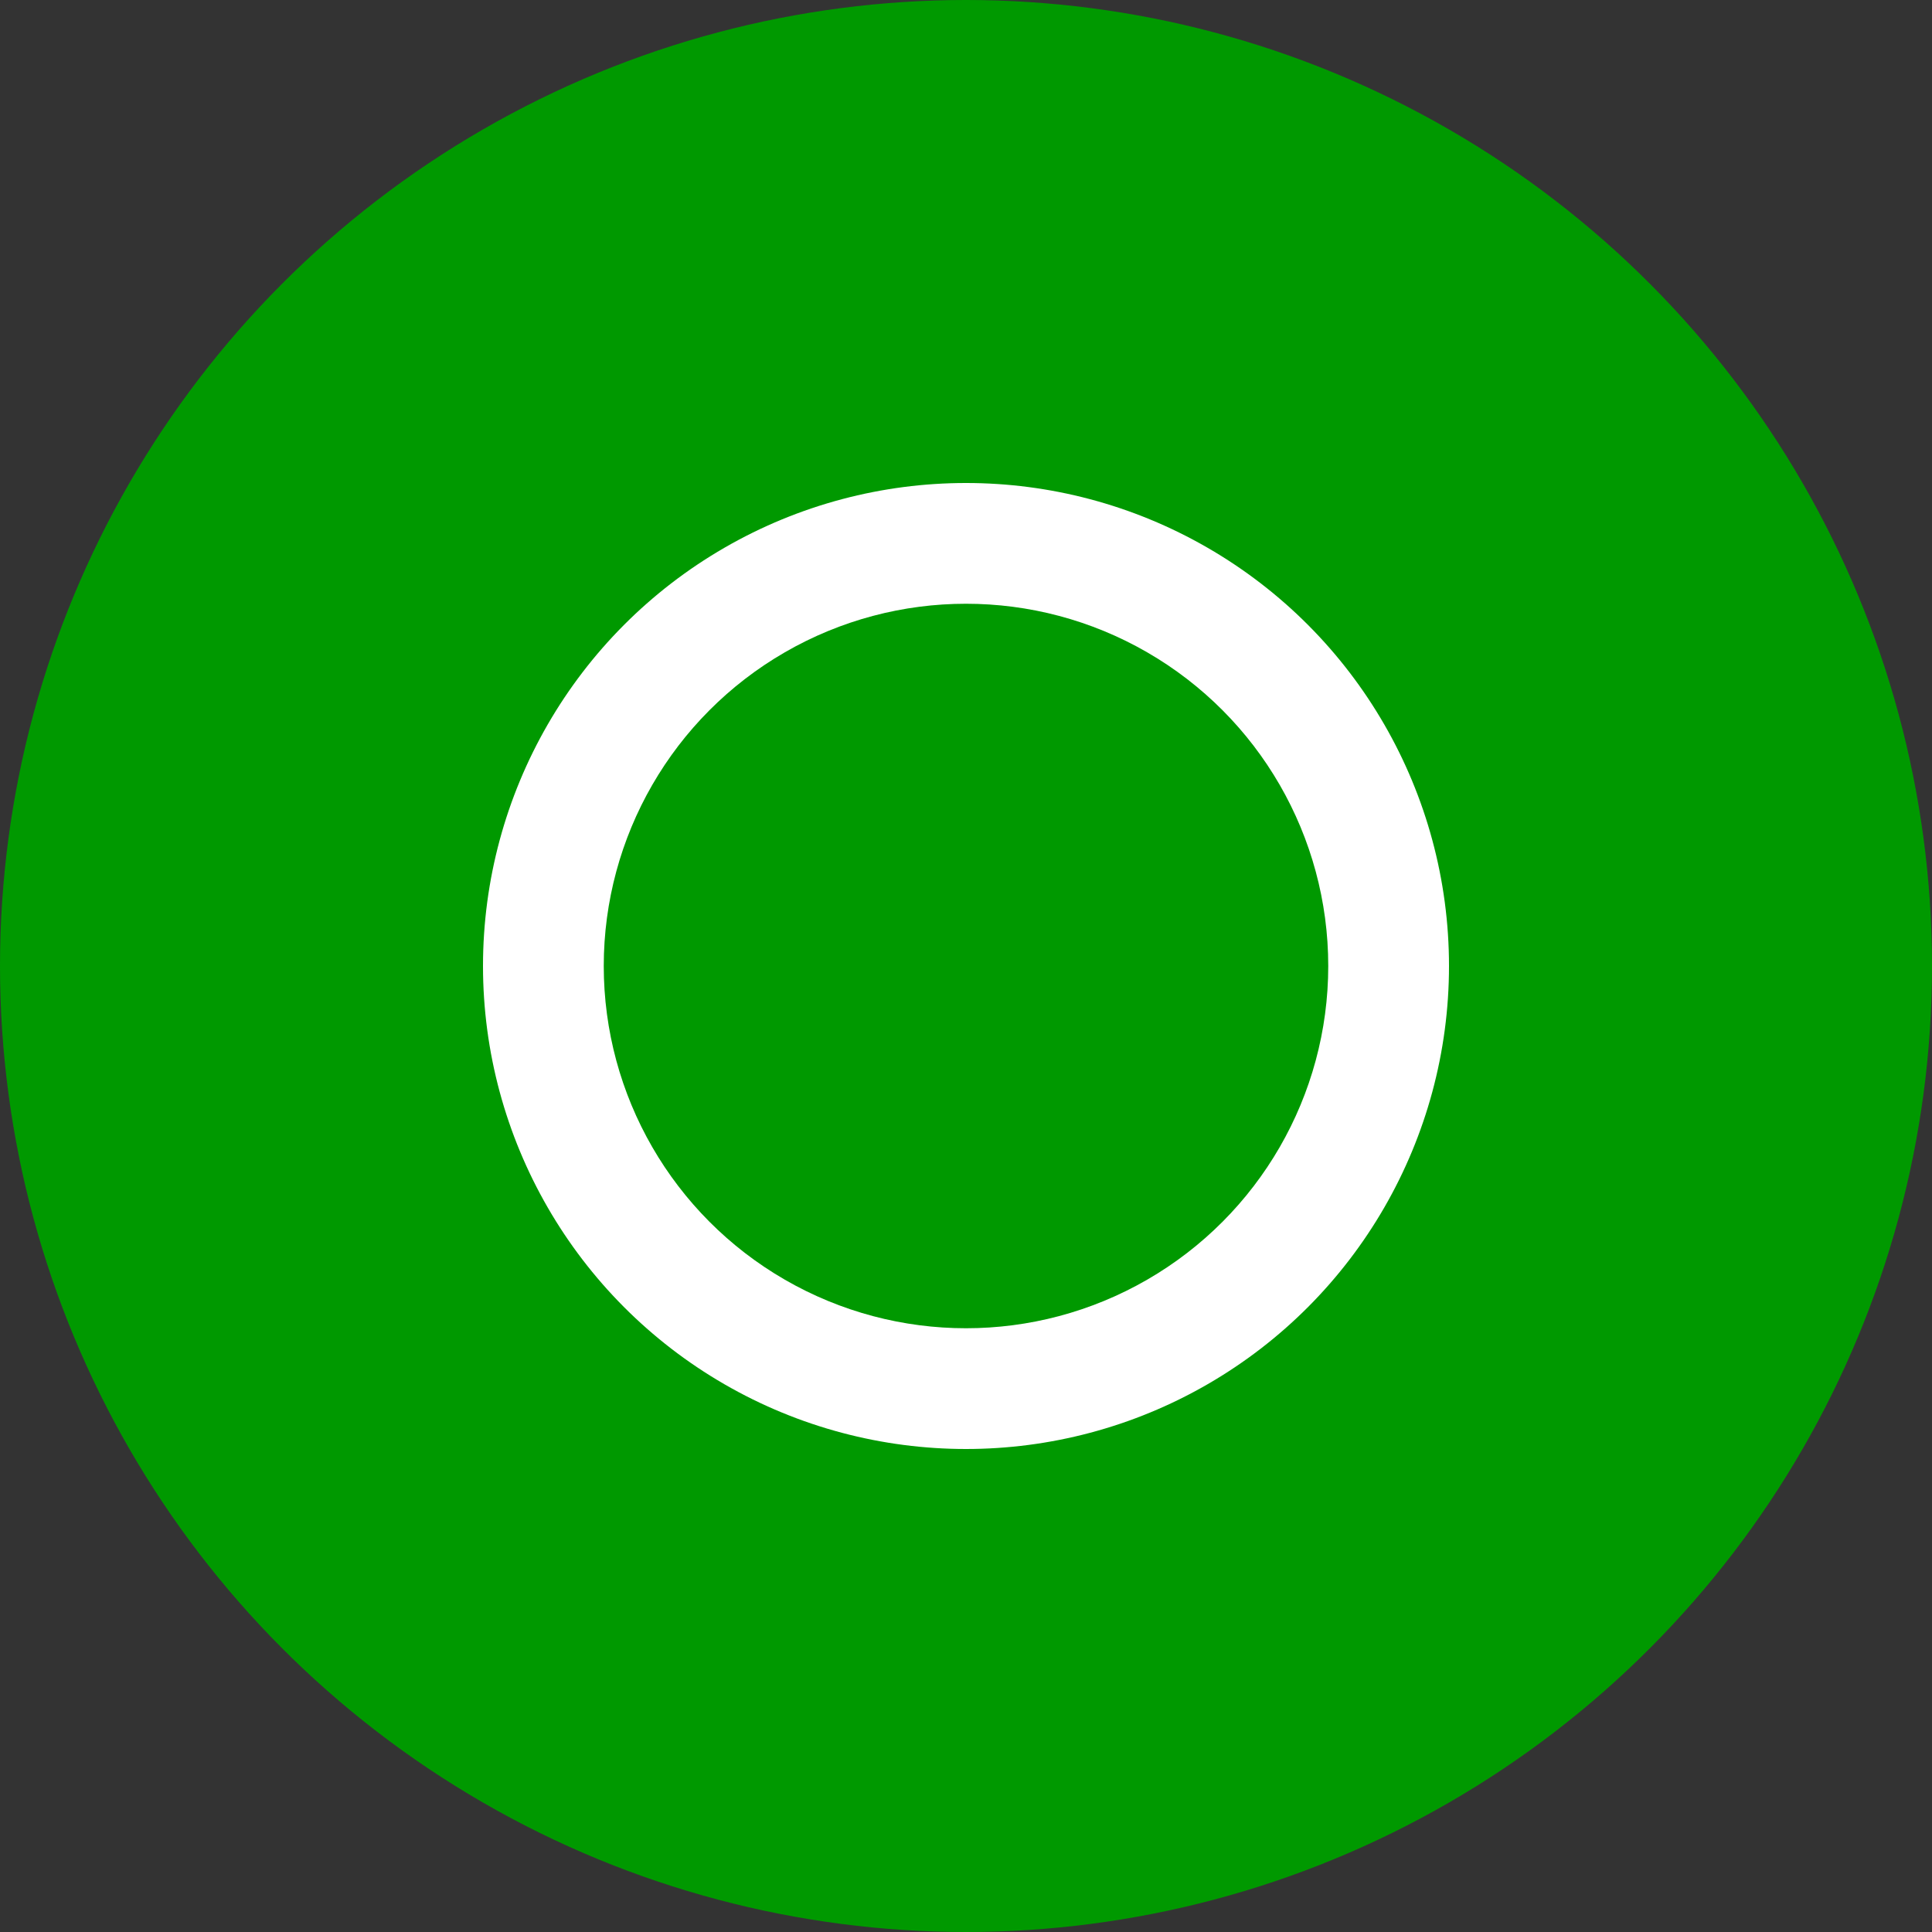
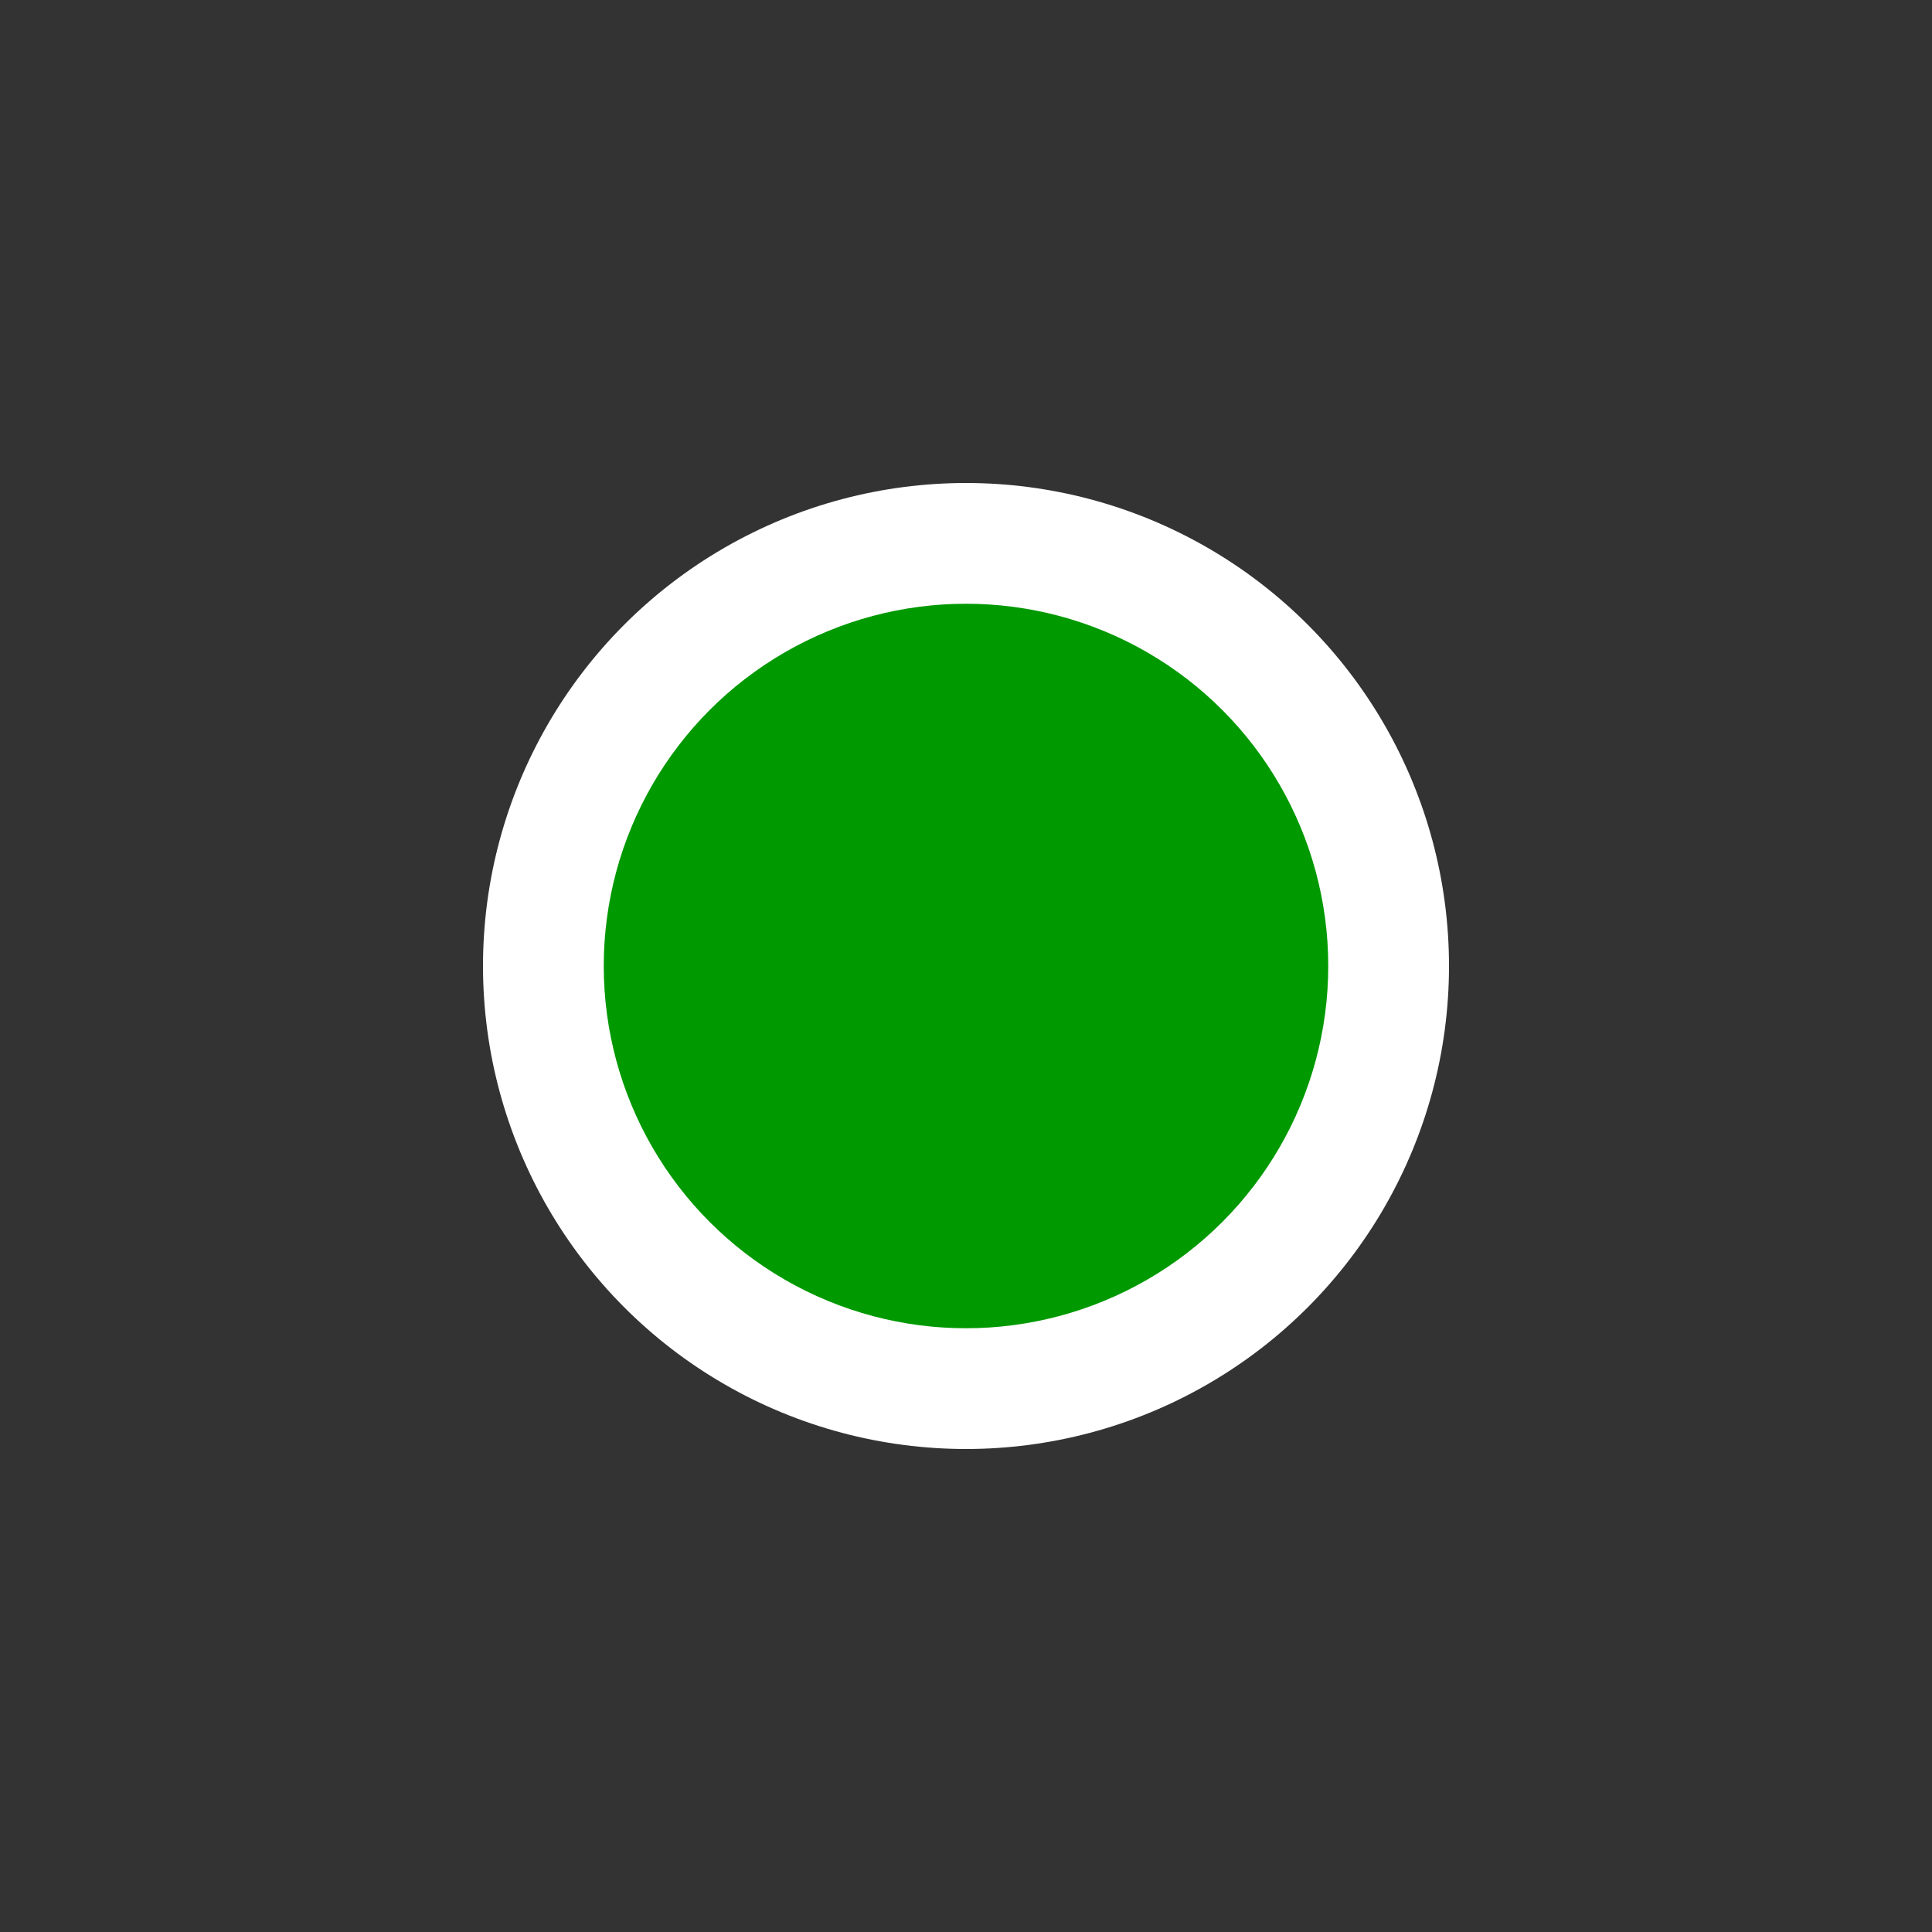
<svg xmlns="http://www.w3.org/2000/svg" viewBox="0 0 64 64">
  <rect x="0" y="0" width="64" height="64" fill="#333333" stroke="none" />
-   <circle cx="32" cy="32" r="32" fill="#009900" />
  <circle cx="32" cy="32" r="16" fill="#FFFFFF" />
  <circle cx="32" cy="32" r="12" fill="#009900" />
</svg>